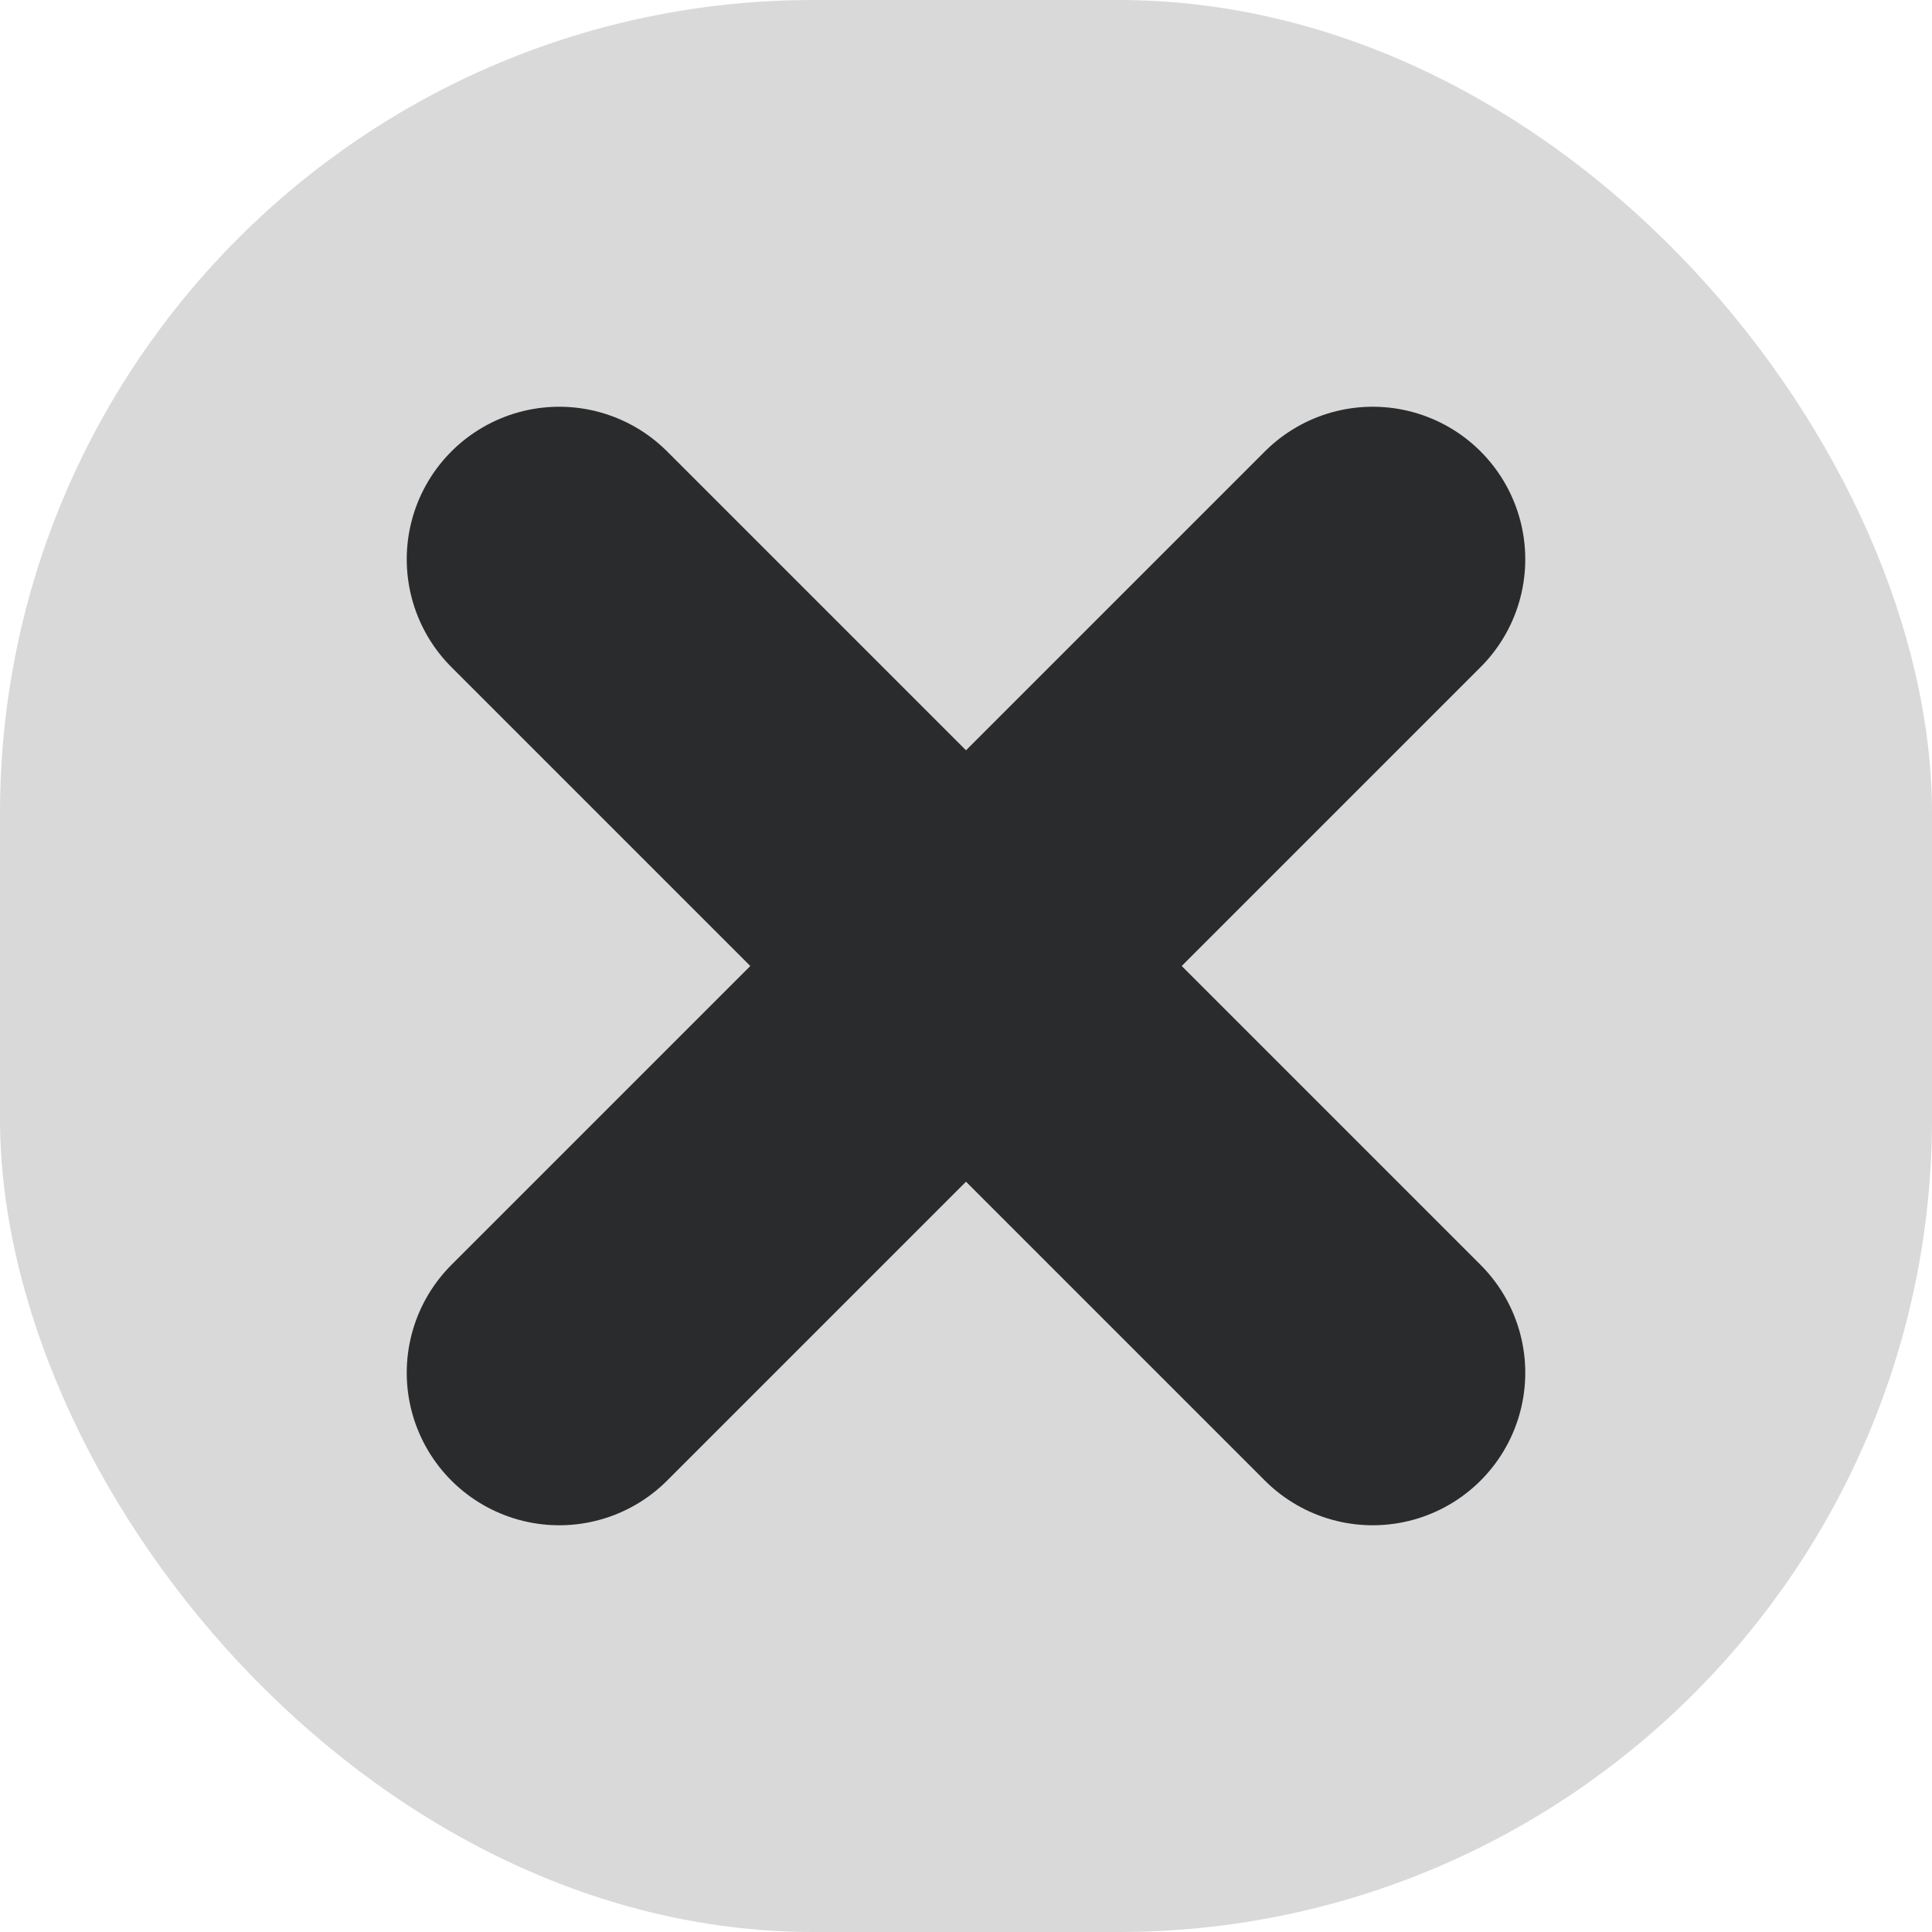
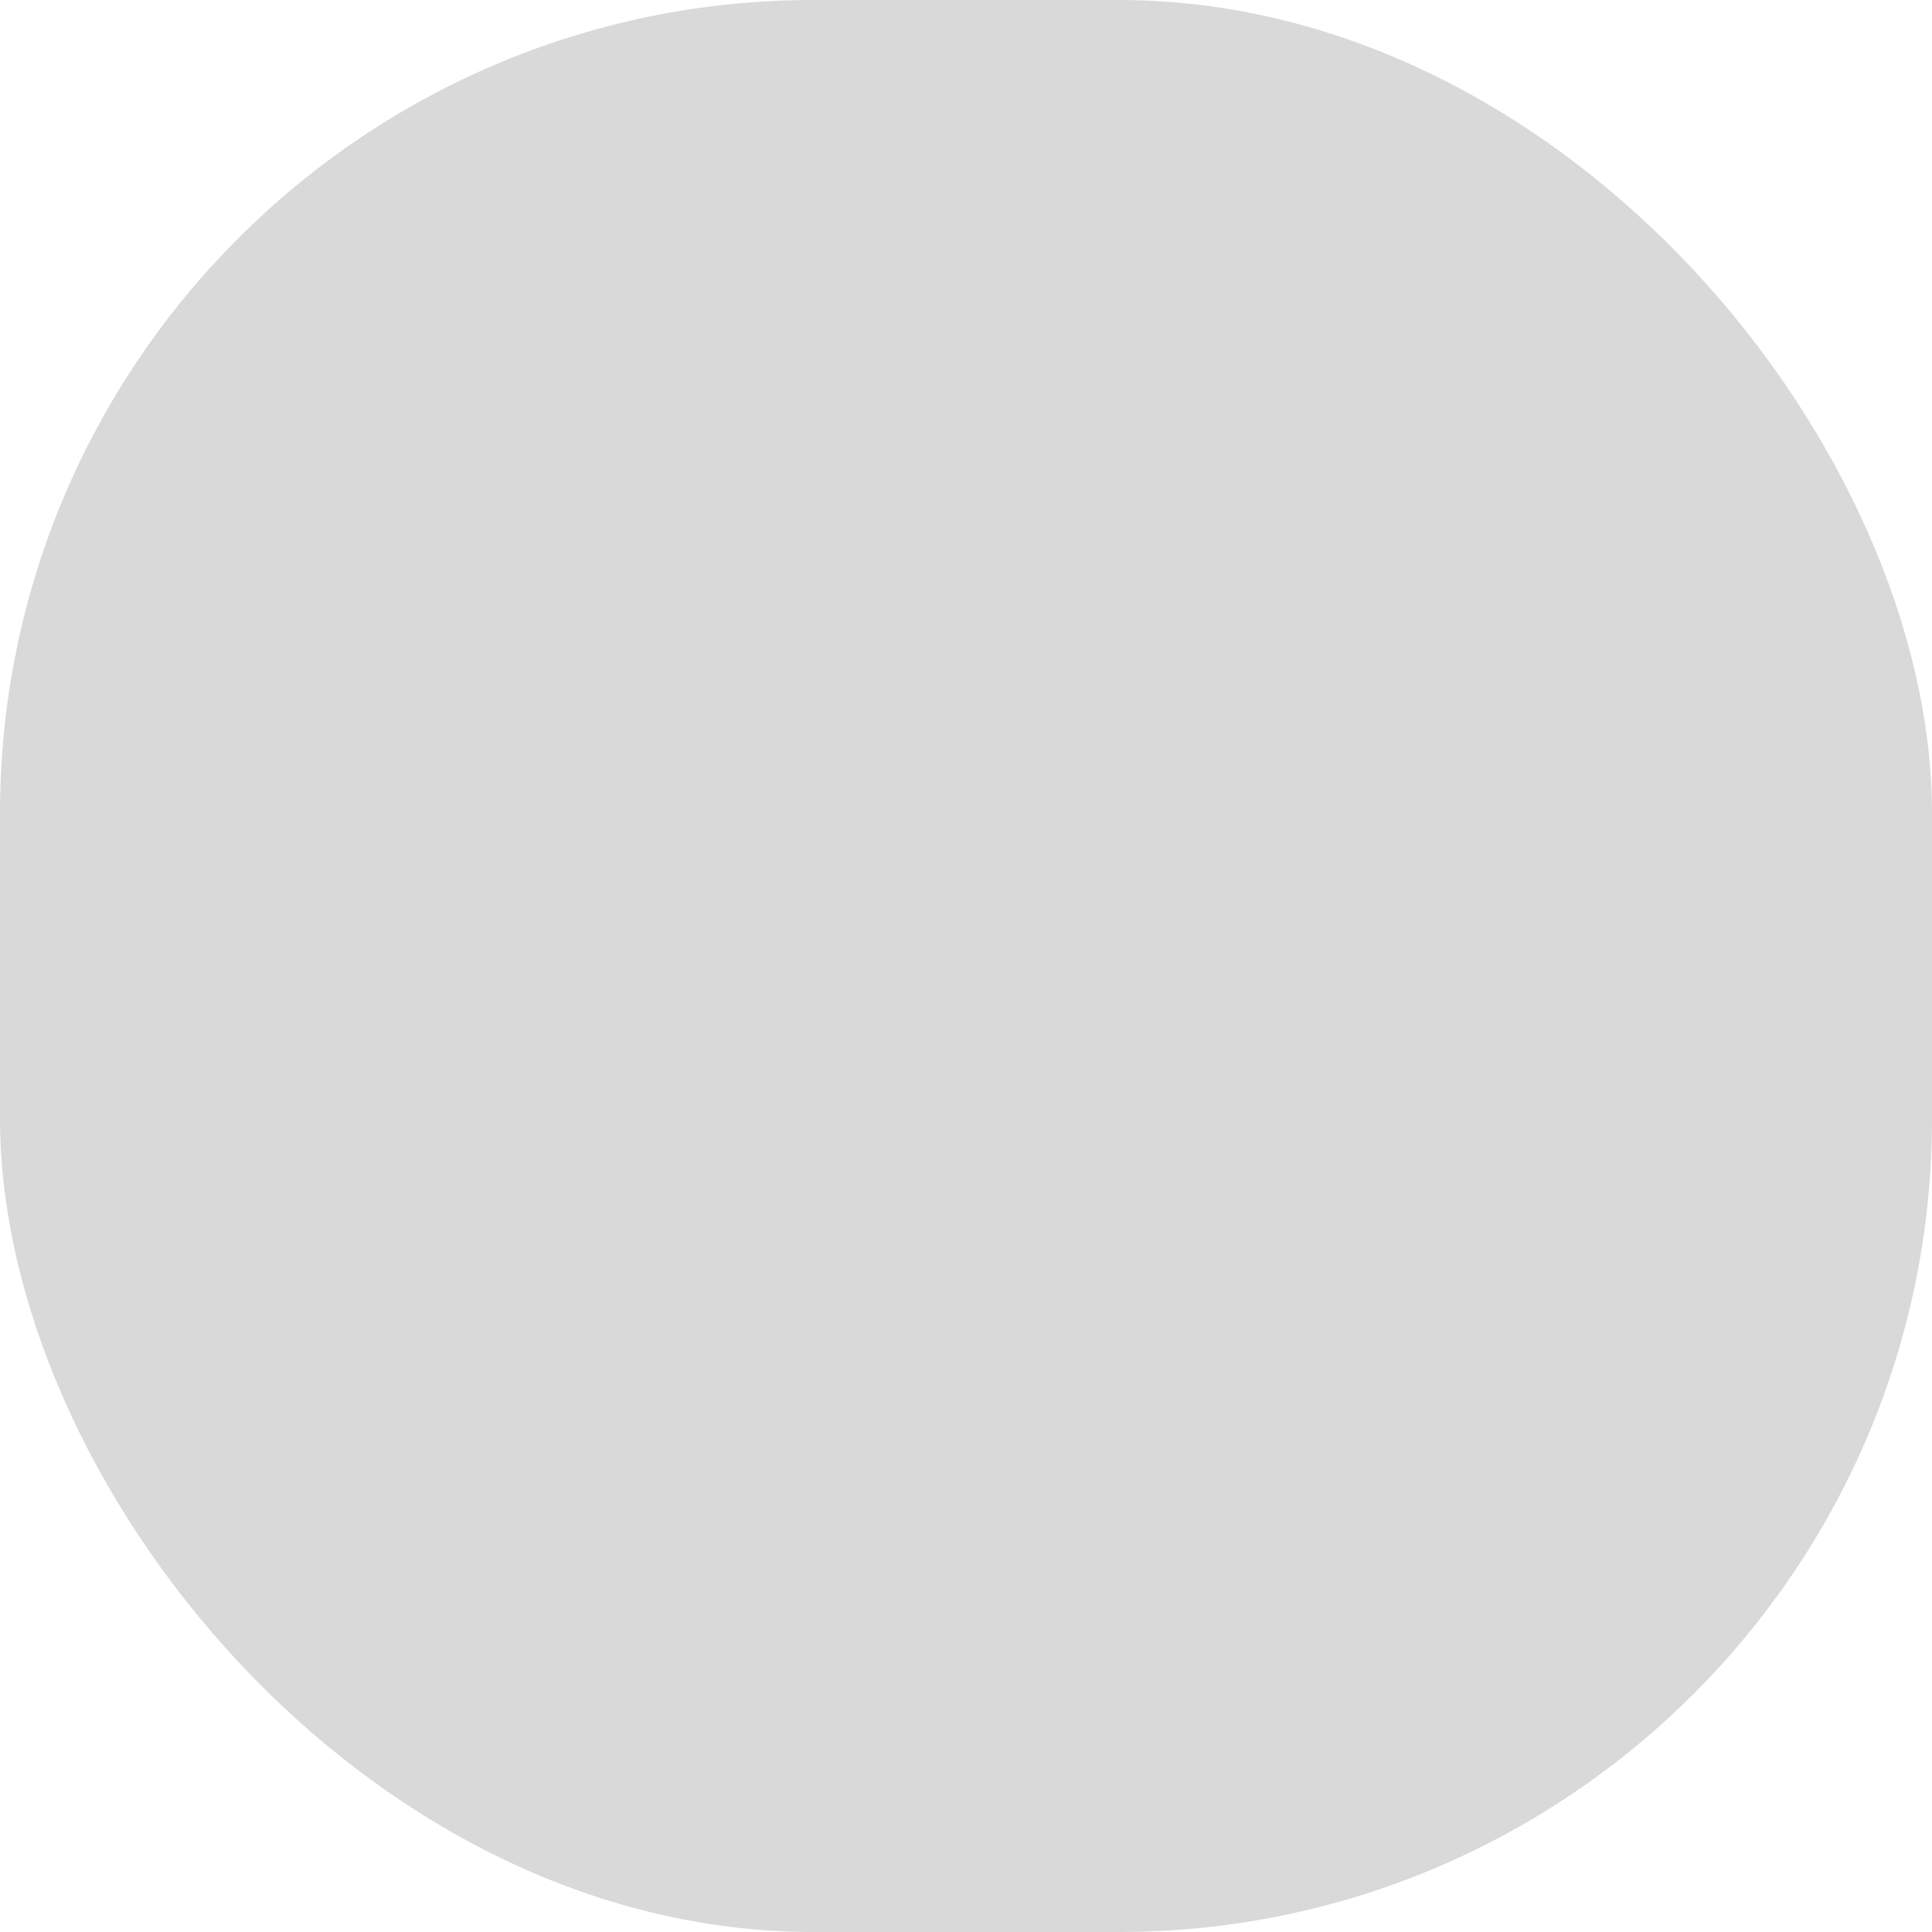
<svg xmlns="http://www.w3.org/2000/svg" width="38" height="38" viewBox="0 0 38 38" fill="none">
  <rect width="38" height="38" rx="16" fill="#D9D9D9" />
-   <path d="M27 11L11 27" stroke="#2A2B2D" stroke-width="6" stroke-linecap="round" />
-   <path d="M27 27L11 11" stroke="#2A2B2D" stroke-width="6" stroke-linecap="round" />
</svg>